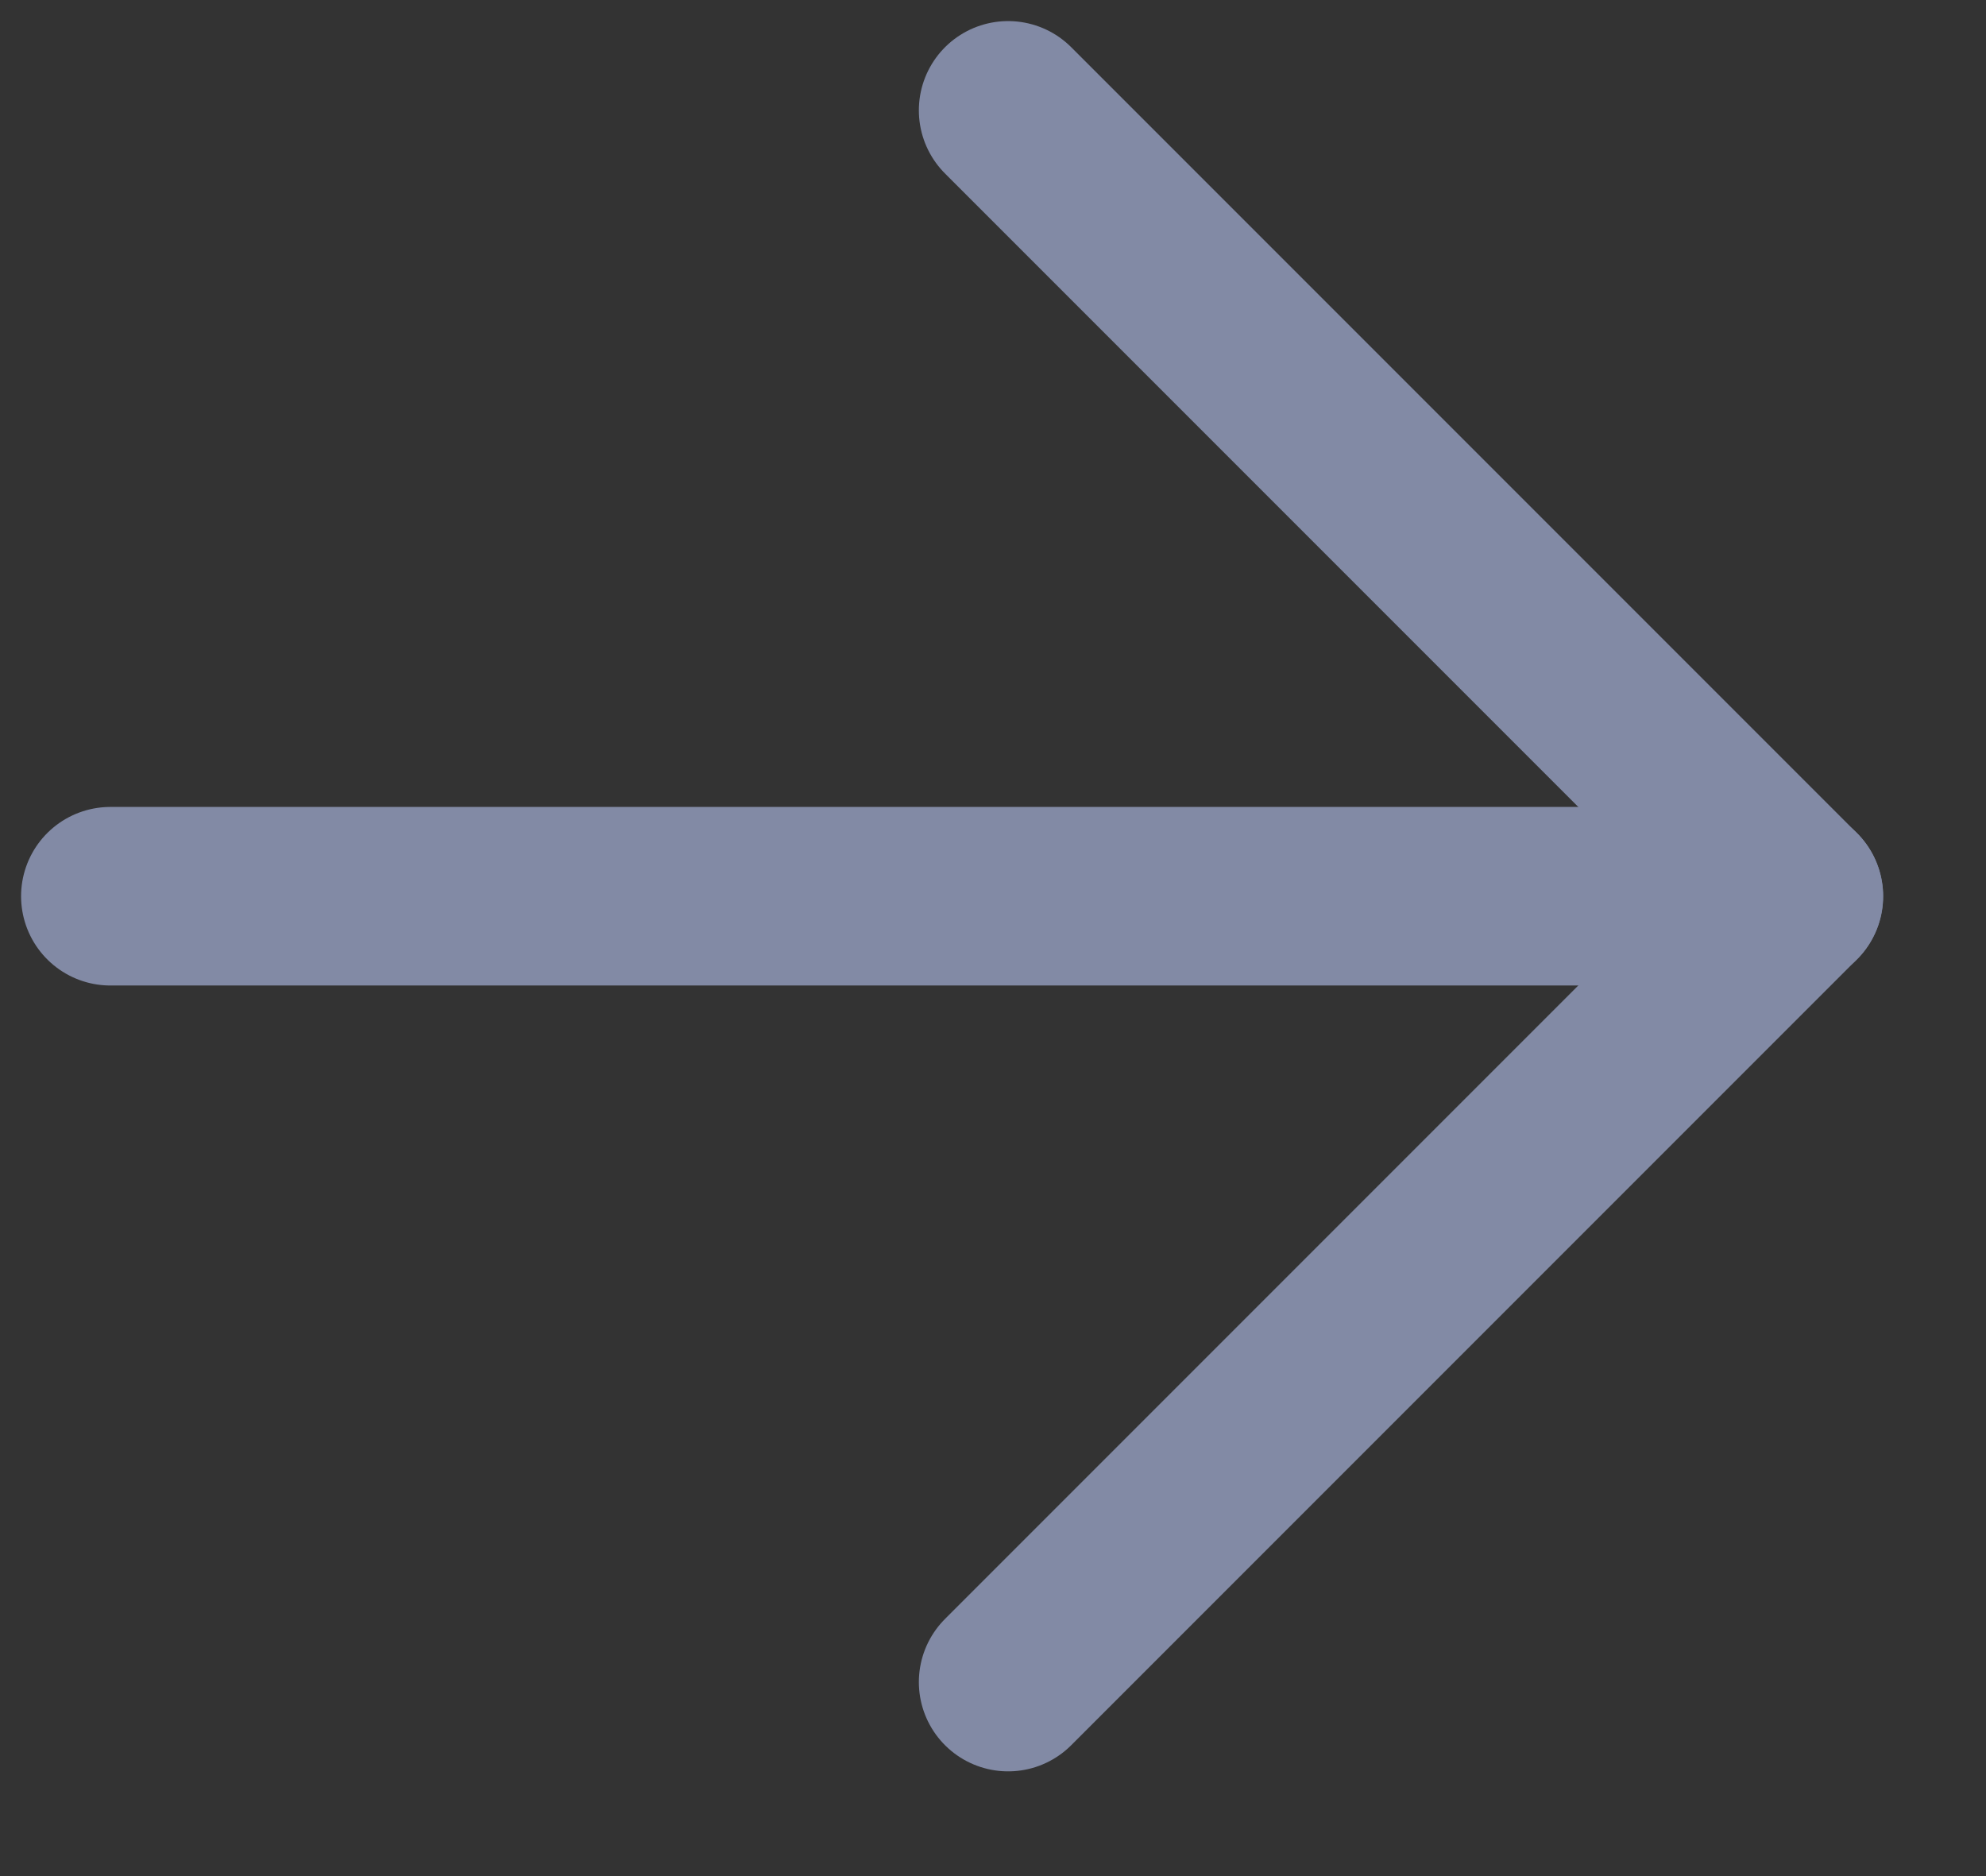
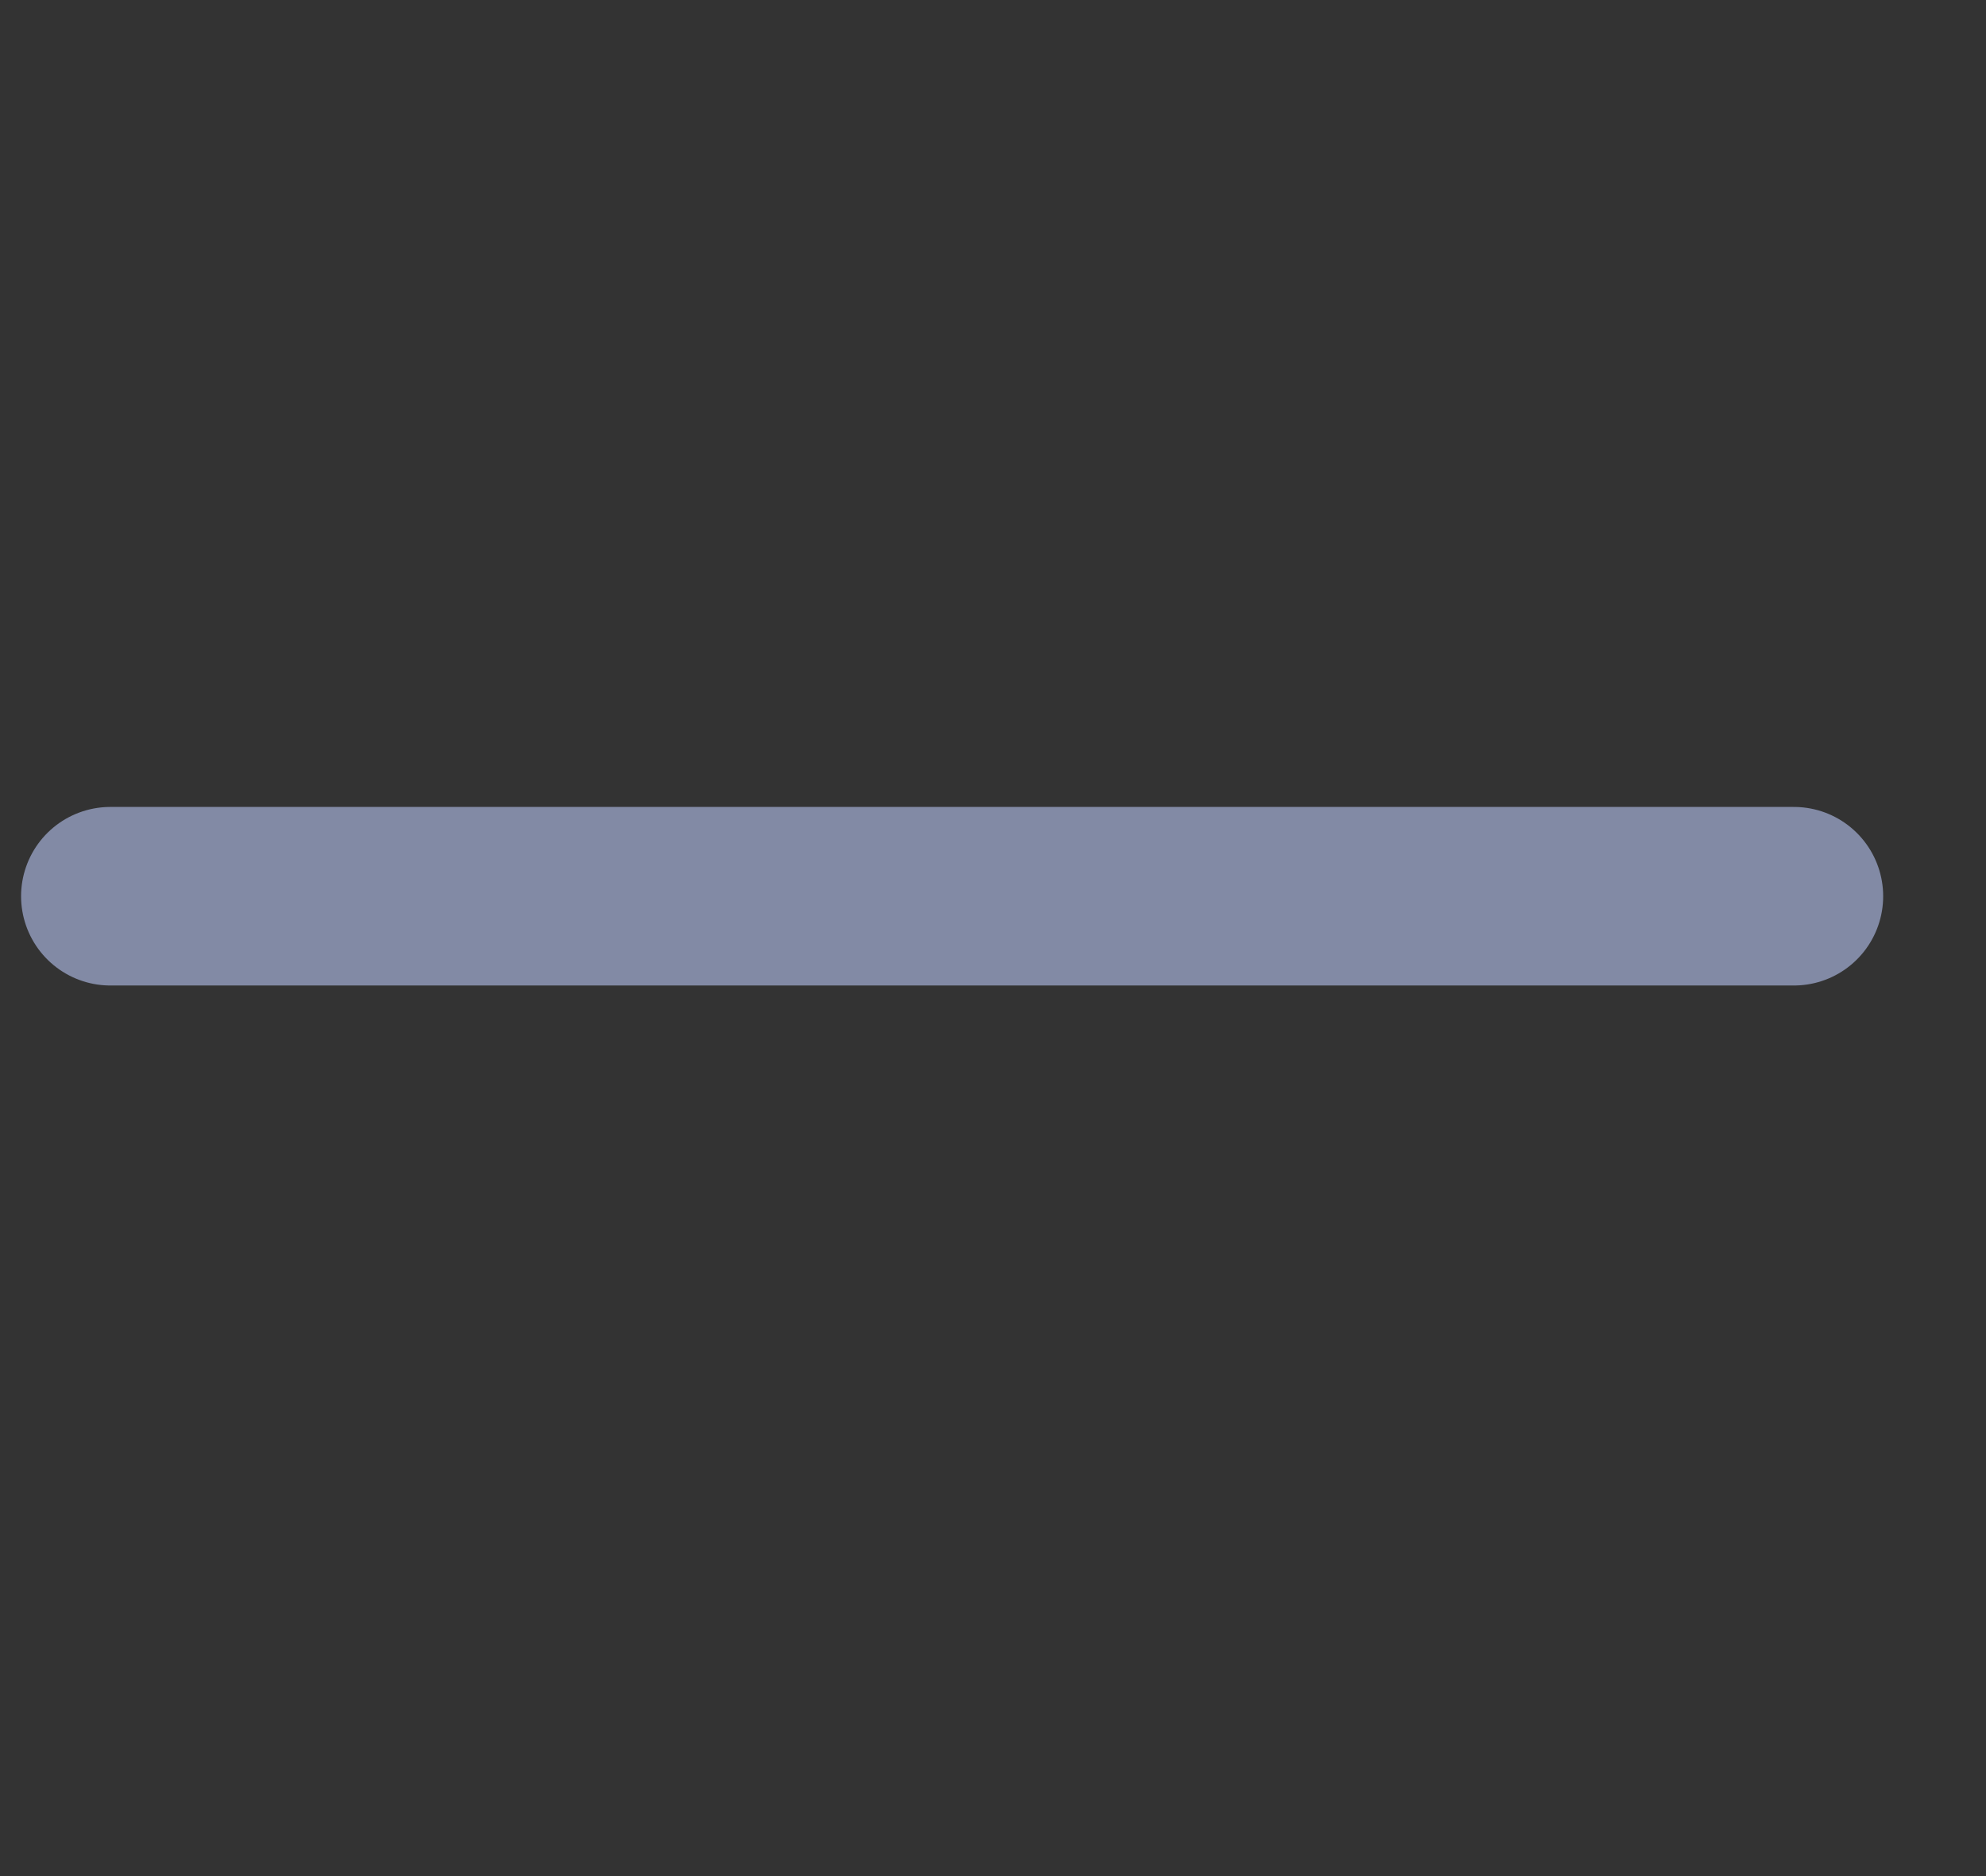
<svg xmlns="http://www.w3.org/2000/svg" width="18" height="17" viewBox="0 0 18 17" fill="none">
  <rect x="0" y="0" width="18" height="17" fill="#333333" stroke="none" />
-   <path d="M9.137 15.242L16.258 8.121L9.137 1" stroke="#828AA5" stroke-width="1.618" stroke-linecap="round" stroke-linejoin="round" />
-   <path d="M1 8.121L16.259 8.121L1 8.121Z" fill="#F4F7FA" />
+   <path d="M1 8.121L16.259 8.121Z" fill="#F4F7FA" />
  <path d="M1 8.121L16.259 8.121" stroke="#828AA5" stroke-width="1.618" stroke-linecap="round" stroke-linejoin="round" />
</svg>